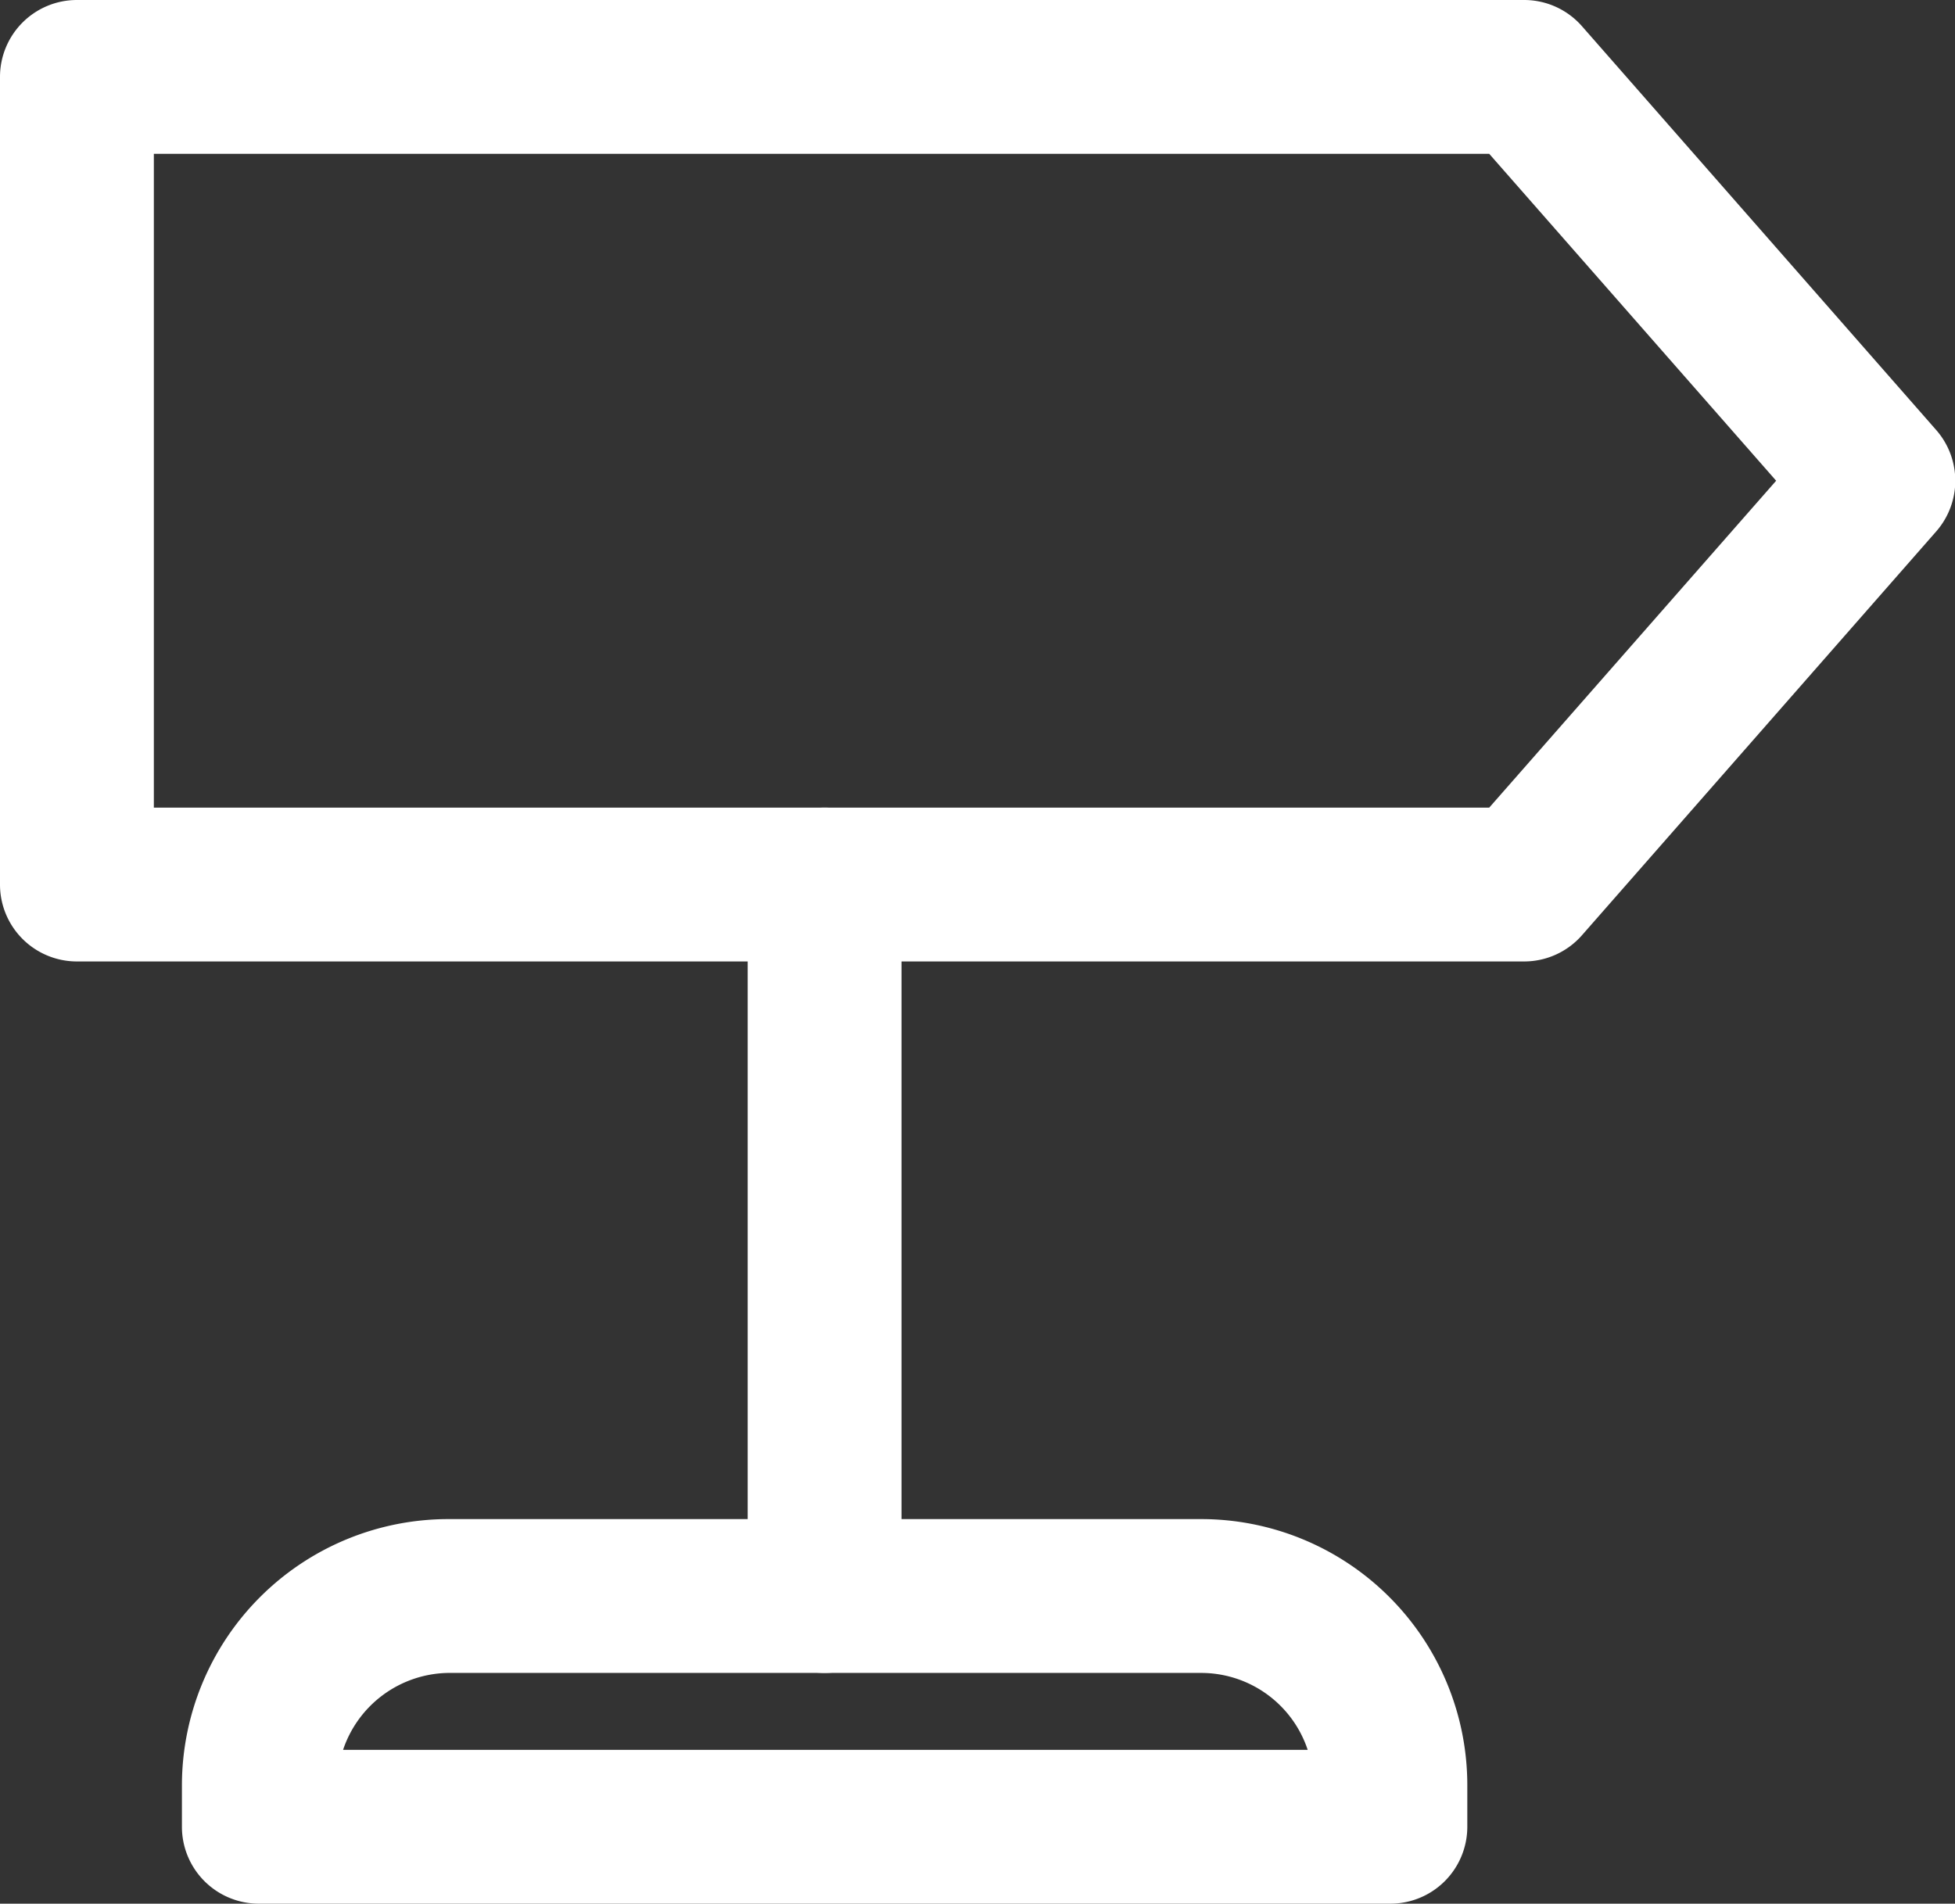
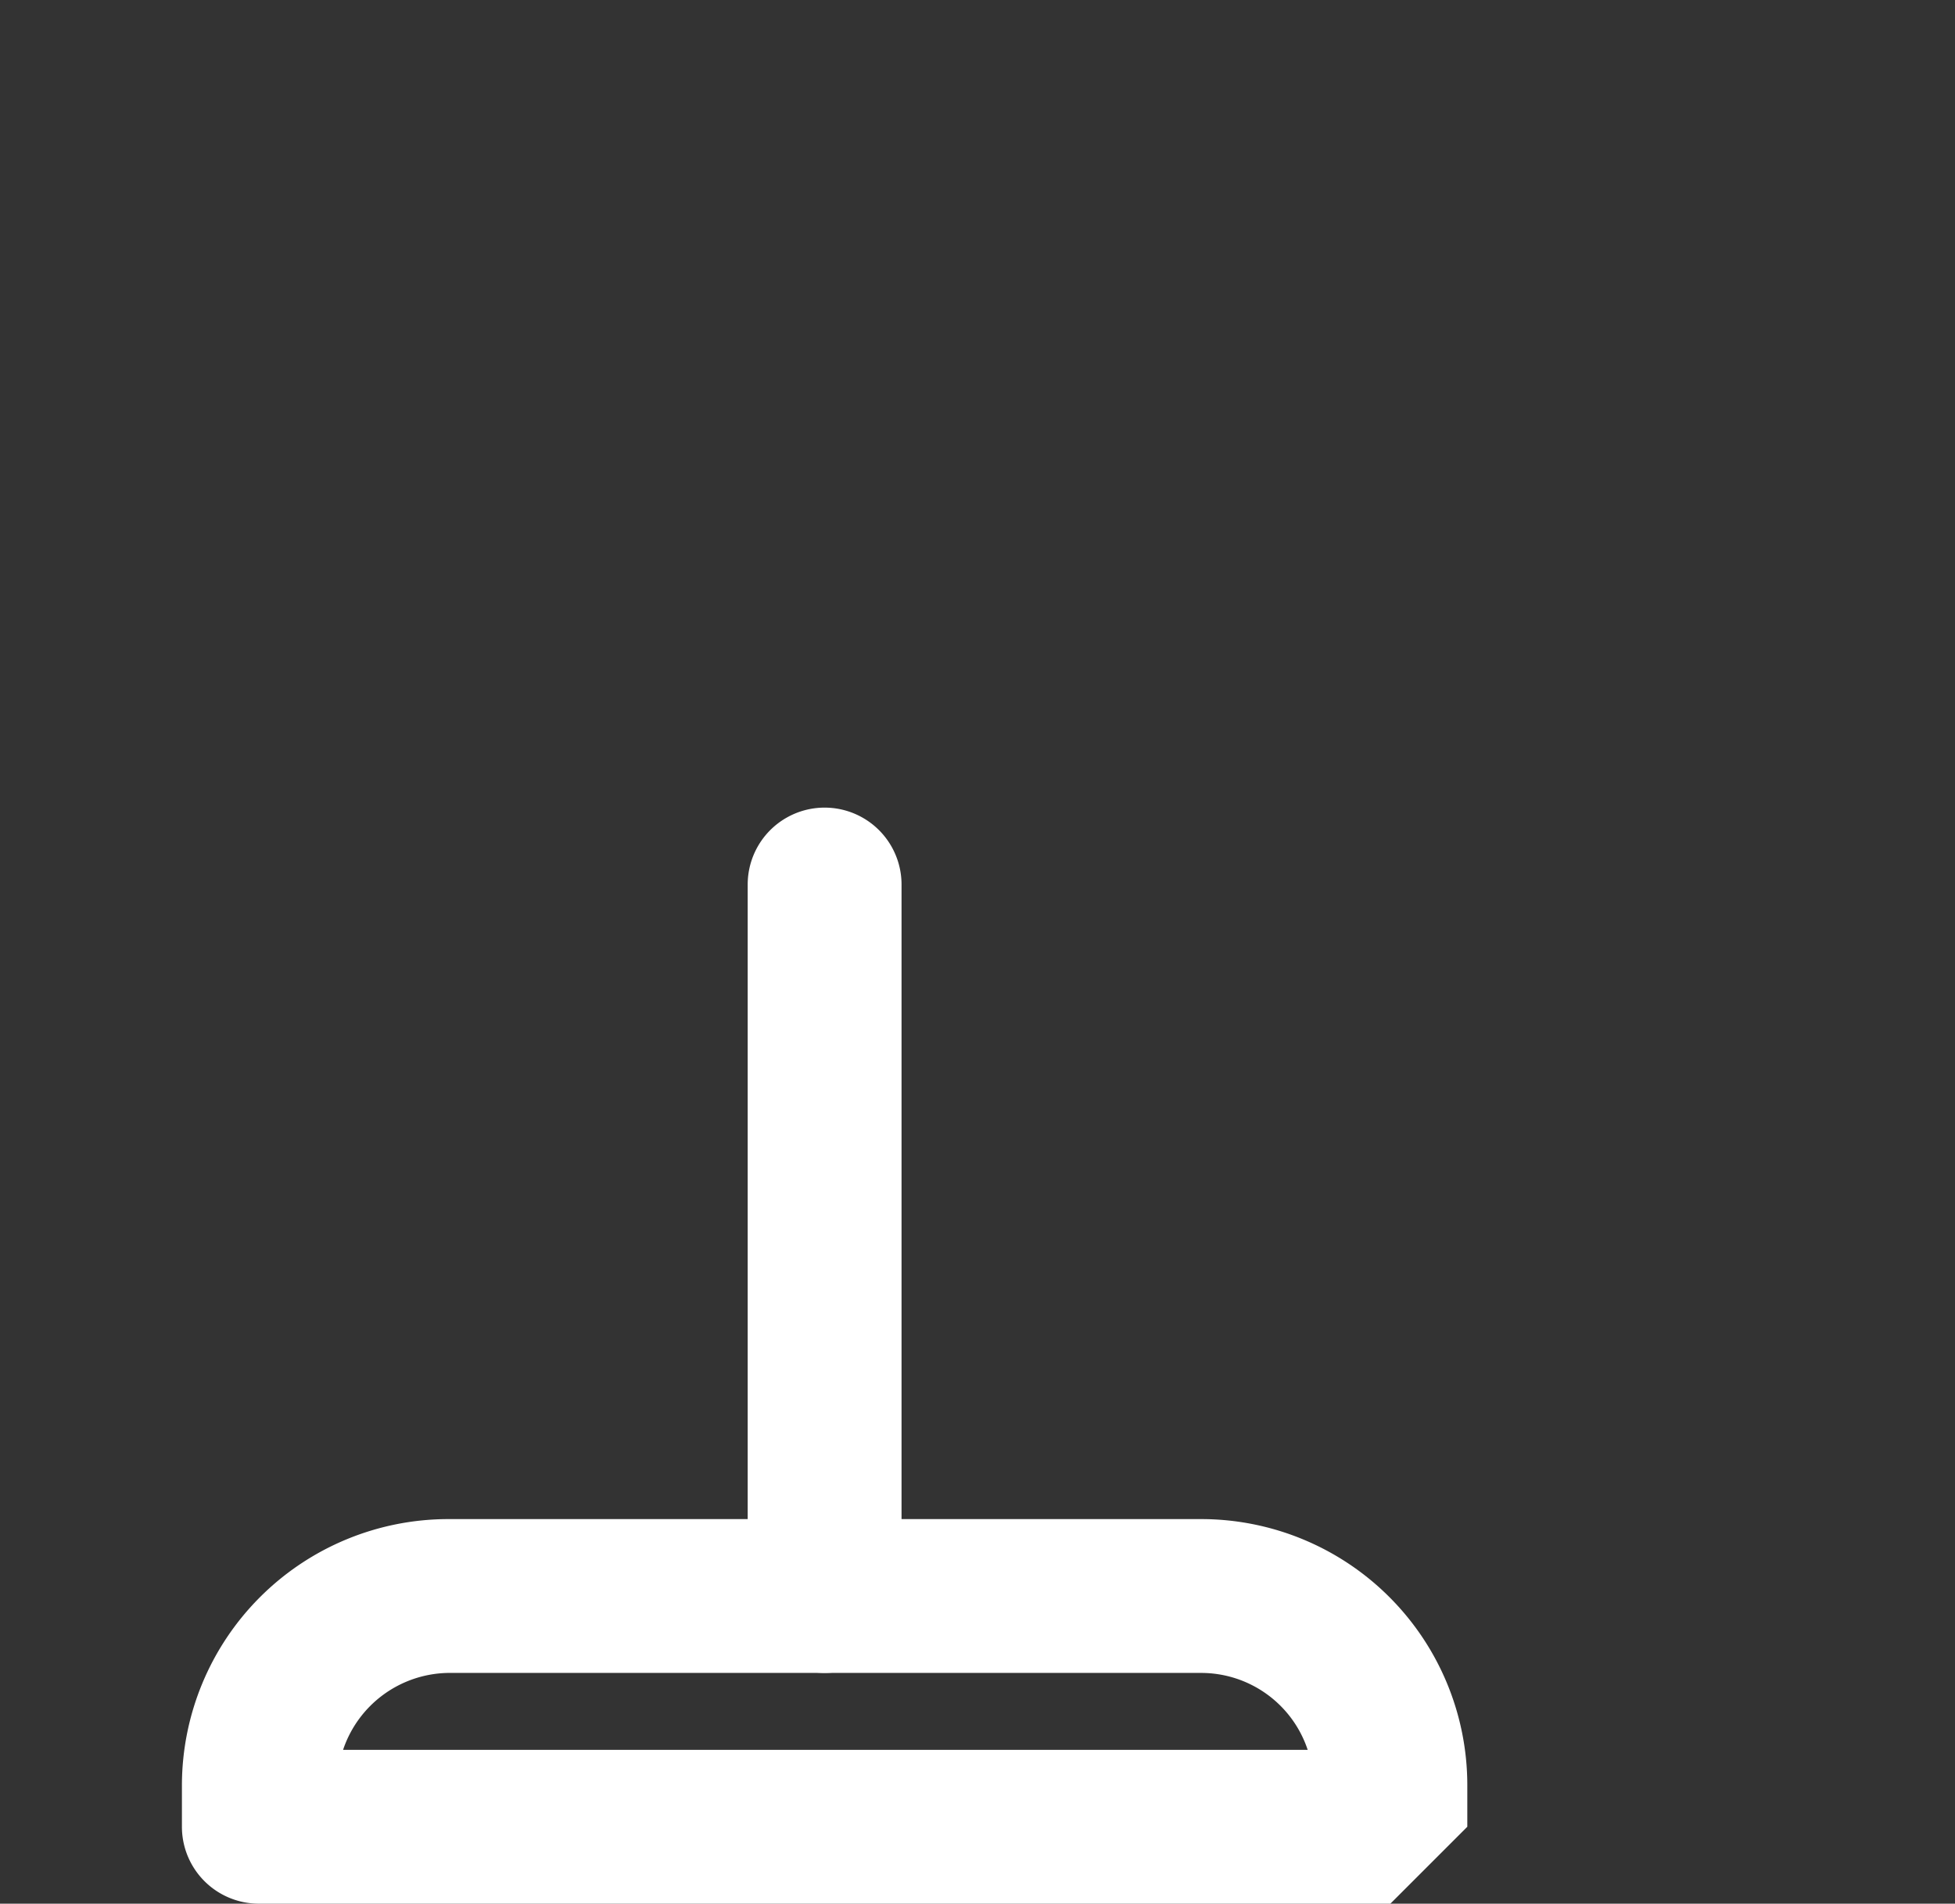
<svg xmlns="http://www.w3.org/2000/svg" id="圖層_1" data-name="圖層 1" viewBox="0 0 50.83 49.5">
  <rect x="0" y="0" width="50.83" height="49.5" fill="#333333" stroke="none" />
  <defs>
    <style>.cls-1{fill:#fff;}</style>
  </defs>
-   <path class="cls-1" d="M41.7,27.75H4.08a2,2,0,0,1-2-2v-21a2,2,0,0,1,2-2H41.7a2,2,0,0,1,1.51.68l9.21,10.5a2,2,0,0,1,0,2.64l-9.21,10.5A2,2,0,0,1,41.7,27.75Zm-35.62-4H40.8l7.46-8.5L40.8,6.75H6.08Z" transform="translate(-2.08 -2.75)" />
  <path class="cls-1" d="M23.52,46.25a2,2,0,0,1-2-2V25.75a2,2,0,0,1,4,0v18.5A2,2,0,0,1,23.52,46.25Z" transform="translate(-2.08 -2.75)" />
-   <path class="cls-1" d="M38.23,52.25H8.81a2,2,0,0,1-2-2V49.17a6.93,6.93,0,0,1,6.92-6.92H33.31a6.92,6.92,0,0,1,6.92,6.92v1.08A2,2,0,0,1,38.23,52.25ZM11,48.25H36.08a2.92,2.92,0,0,0-2.77-2H13.73A2.93,2.93,0,0,0,11,48.25Z" transform="translate(-2.08 -2.75)" />
+   <path class="cls-1" d="M38.23,52.25H8.81a2,2,0,0,1-2-2V49.17a6.93,6.93,0,0,1,6.92-6.92H33.31a6.92,6.92,0,0,1,6.92,6.92v1.08ZM11,48.25H36.08a2.92,2.92,0,0,0-2.77-2H13.73A2.93,2.93,0,0,0,11,48.25Z" transform="translate(-2.08 -2.75)" />
</svg>